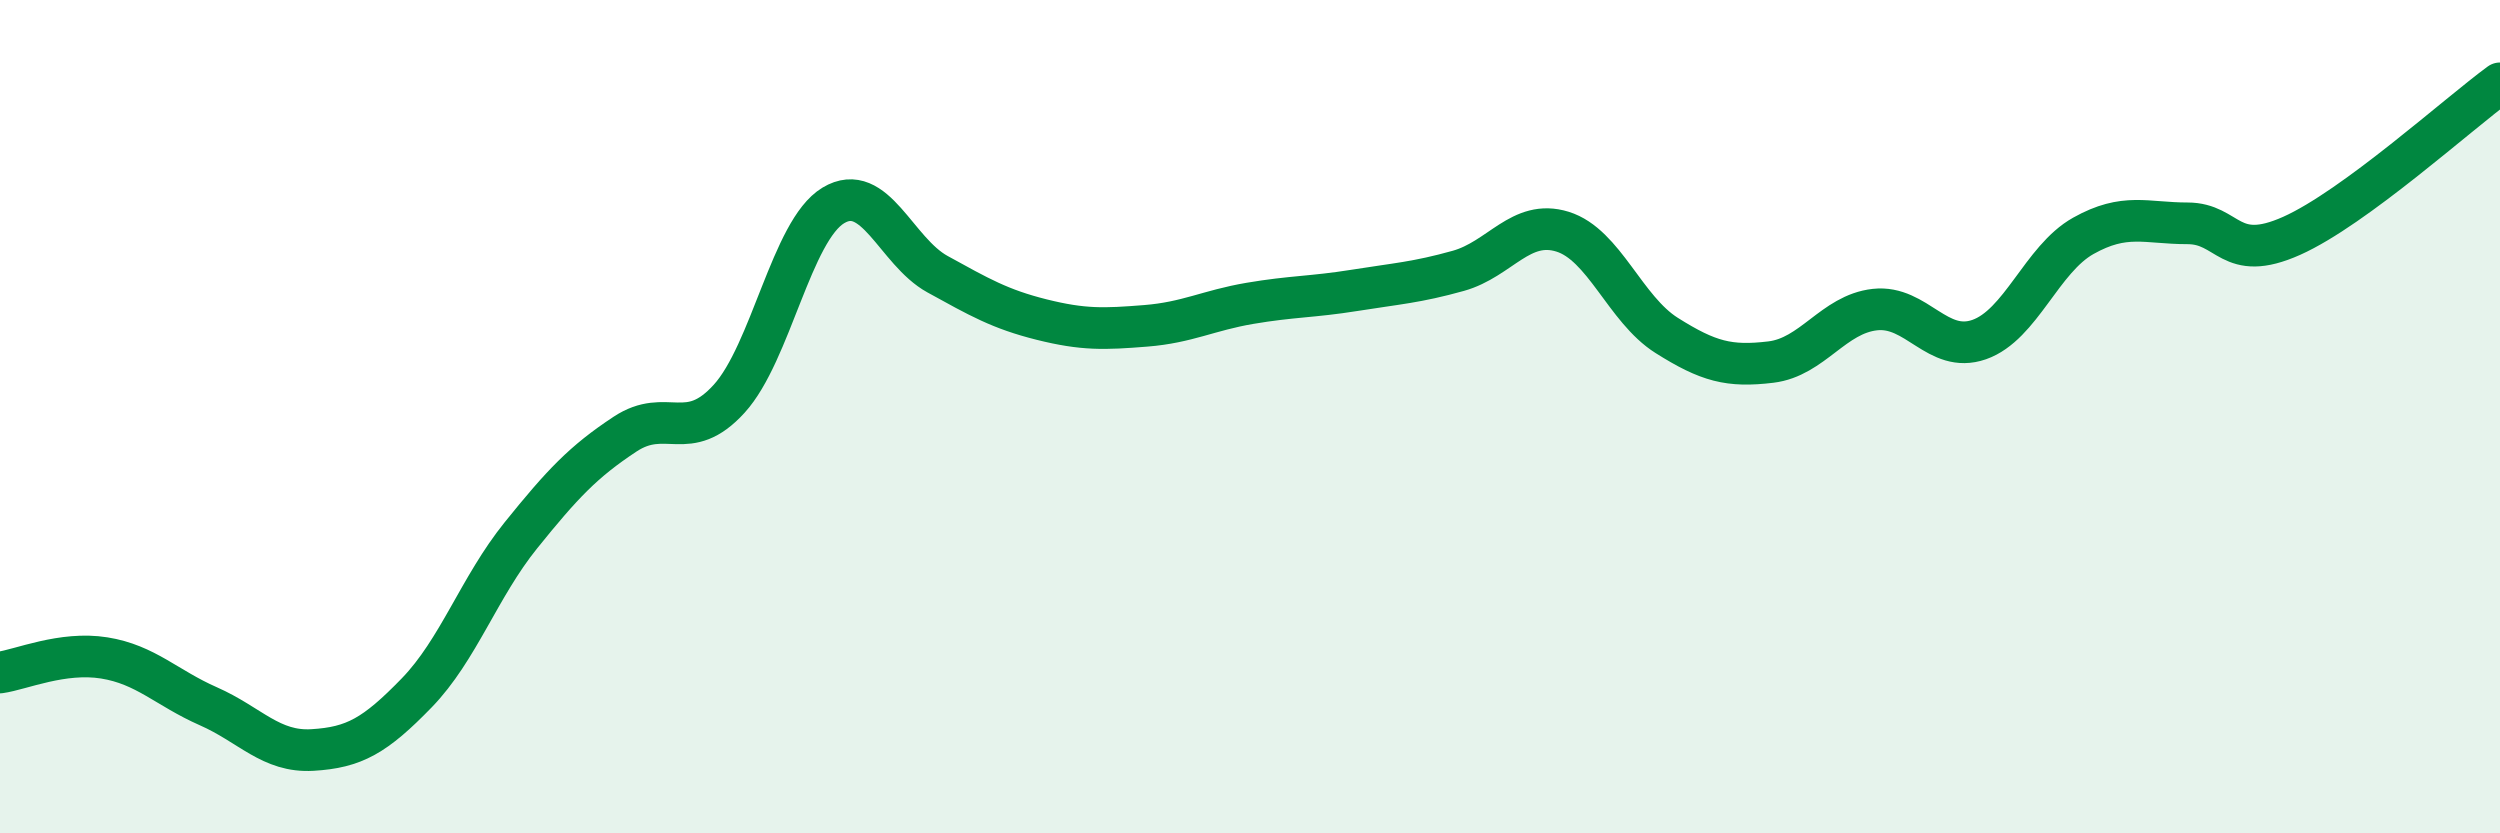
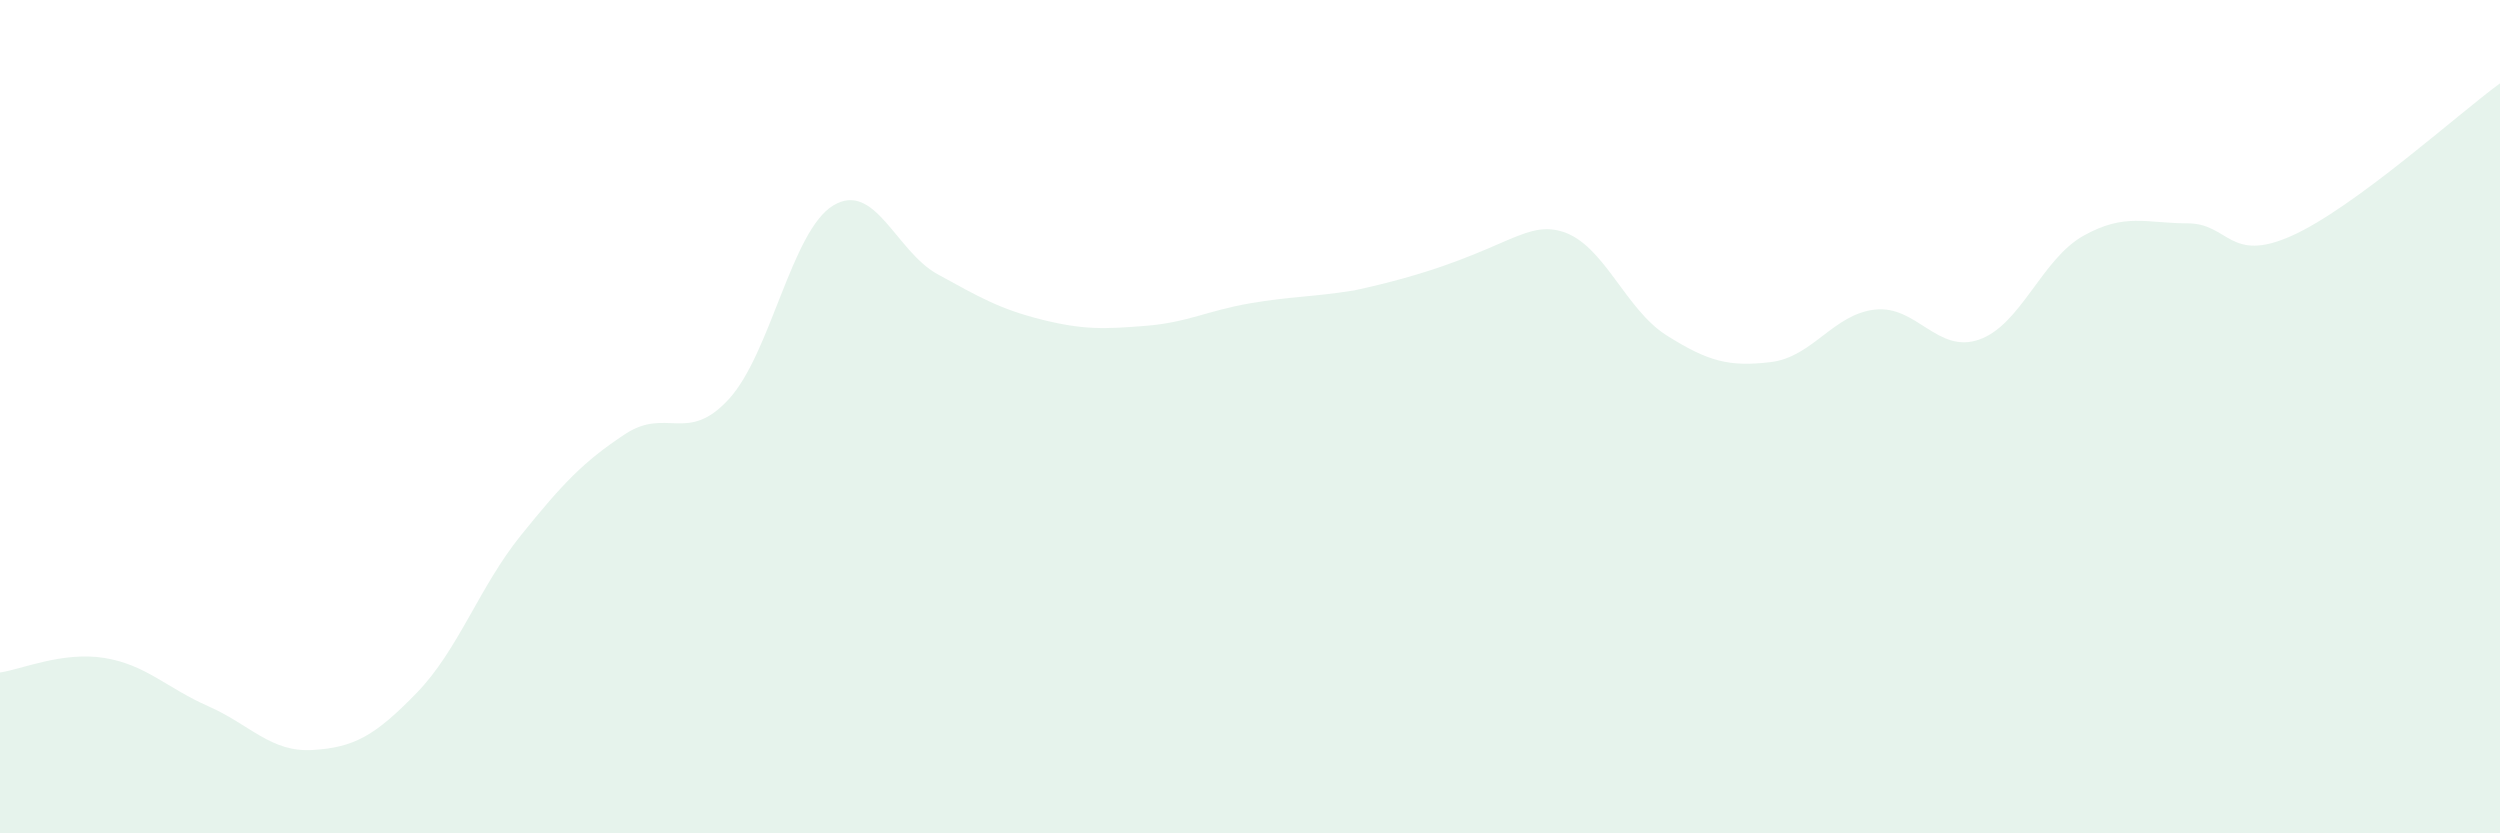
<svg xmlns="http://www.w3.org/2000/svg" width="60" height="20" viewBox="0 0 60 20">
-   <path d="M 0,16.14 C 0.5,16.07 1.5,15.63 2.5,15.79 C 3.5,15.95 4,16.51 5,16.95 C 6,17.39 6.5,18.06 7.5,18 C 8.5,17.94 9,17.66 10,16.63 C 11,15.6 11.5,14.09 12.5,12.85 C 13.5,11.61 14,11.08 15,10.42 C 16,9.76 16.5,10.67 17.5,9.57 C 18.5,8.47 19,5.53 20,4.93 C 21,4.33 21.5,6.03 22.5,6.58 C 23.5,7.13 24,7.42 25,7.67 C 26,7.92 26.5,7.9 27.5,7.82 C 28.5,7.74 29,7.45 30,7.28 C 31,7.11 31.5,7.13 32.5,6.97 C 33.5,6.81 34,6.78 35,6.5 C 36,6.22 36.5,5.25 37.5,5.56 C 38.5,5.87 39,7.42 40,8.05 C 41,8.68 41.5,8.81 42.5,8.69 C 43.5,8.57 44,7.54 45,7.43 C 46,7.32 46.5,8.5 47.5,8.15 C 48.5,7.8 49,6.22 50,5.66 C 51,5.1 51.5,5.36 52.5,5.36 C 53.5,5.36 53.5,6.33 55,5.66 C 56.5,4.99 59,2.73 60,2L60 20L0 20Z" fill="#008740" opacity="0.1" stroke-linecap="round" stroke-linejoin="round" />
-   <path d="M 0,16.14 C 0.5,16.07 1.5,15.63 2.5,15.79 C 3.5,15.95 4,16.51 5,16.95 C 6,17.39 6.5,18.06 7.5,18 C 8.5,17.94 9,17.66 10,16.63 C 11,15.6 11.5,14.09 12.5,12.85 C 13.5,11.61 14,11.08 15,10.42 C 16,9.76 16.5,10.67 17.5,9.57 C 18.5,8.47 19,5.53 20,4.93 C 21,4.33 21.5,6.03 22.5,6.58 C 23.5,7.13 24,7.42 25,7.67 C 26,7.92 26.5,7.9 27.5,7.82 C 28.5,7.74 29,7.45 30,7.28 C 31,7.11 31.5,7.13 32.5,6.97 C 33.5,6.81 34,6.78 35,6.5 C 36,6.22 36.5,5.25 37.5,5.56 C 38.5,5.87 39,7.42 40,8.05 C 41,8.68 41.5,8.81 42.5,8.69 C 43.5,8.57 44,7.54 45,7.43 C 46,7.32 46.5,8.5 47.5,8.15 C 48.5,7.8 49,6.22 50,5.66 C 51,5.1 51.5,5.36 52.5,5.36 C 53.5,5.36 53.5,6.33 55,5.66 C 56.5,4.99 59,2.73 60,2" stroke="#008740" stroke-width="1" fill="none" stroke-linecap="round" stroke-linejoin="round" />
+   <path d="M 0,16.14 C 0.5,16.07 1.5,15.63 2.5,15.79 C 3.5,15.95 4,16.51 5,16.95 C 6,17.39 6.5,18.06 7.5,18 C 8.5,17.94 9,17.66 10,16.63 C 11,15.6 11.5,14.09 12.5,12.85 C 13.5,11.61 14,11.08 15,10.42 C 16,9.76 16.5,10.67 17.5,9.57 C 18.5,8.47 19,5.53 20,4.93 C 21,4.33 21.5,6.03 22.5,6.58 C 23.5,7.13 24,7.42 25,7.67 C 26,7.92 26.5,7.9 27.5,7.82 C 28.5,7.74 29,7.45 30,7.28 C 31,7.11 31.5,7.13 32.5,6.97 C 36,6.22 36.5,5.25 37.5,5.56 C 38.5,5.87 39,7.42 40,8.05 C 41,8.68 41.5,8.81 42.5,8.69 C 43.5,8.57 44,7.54 45,7.43 C 46,7.32 46.5,8.5 47.5,8.15 C 48.5,7.8 49,6.22 50,5.66 C 51,5.1 51.5,5.36 52.5,5.36 C 53.5,5.36 53.5,6.33 55,5.66 C 56.5,4.99 59,2.73 60,2L60 20L0 20Z" fill="#008740" opacity="0.1" stroke-linecap="round" stroke-linejoin="round" />
</svg>